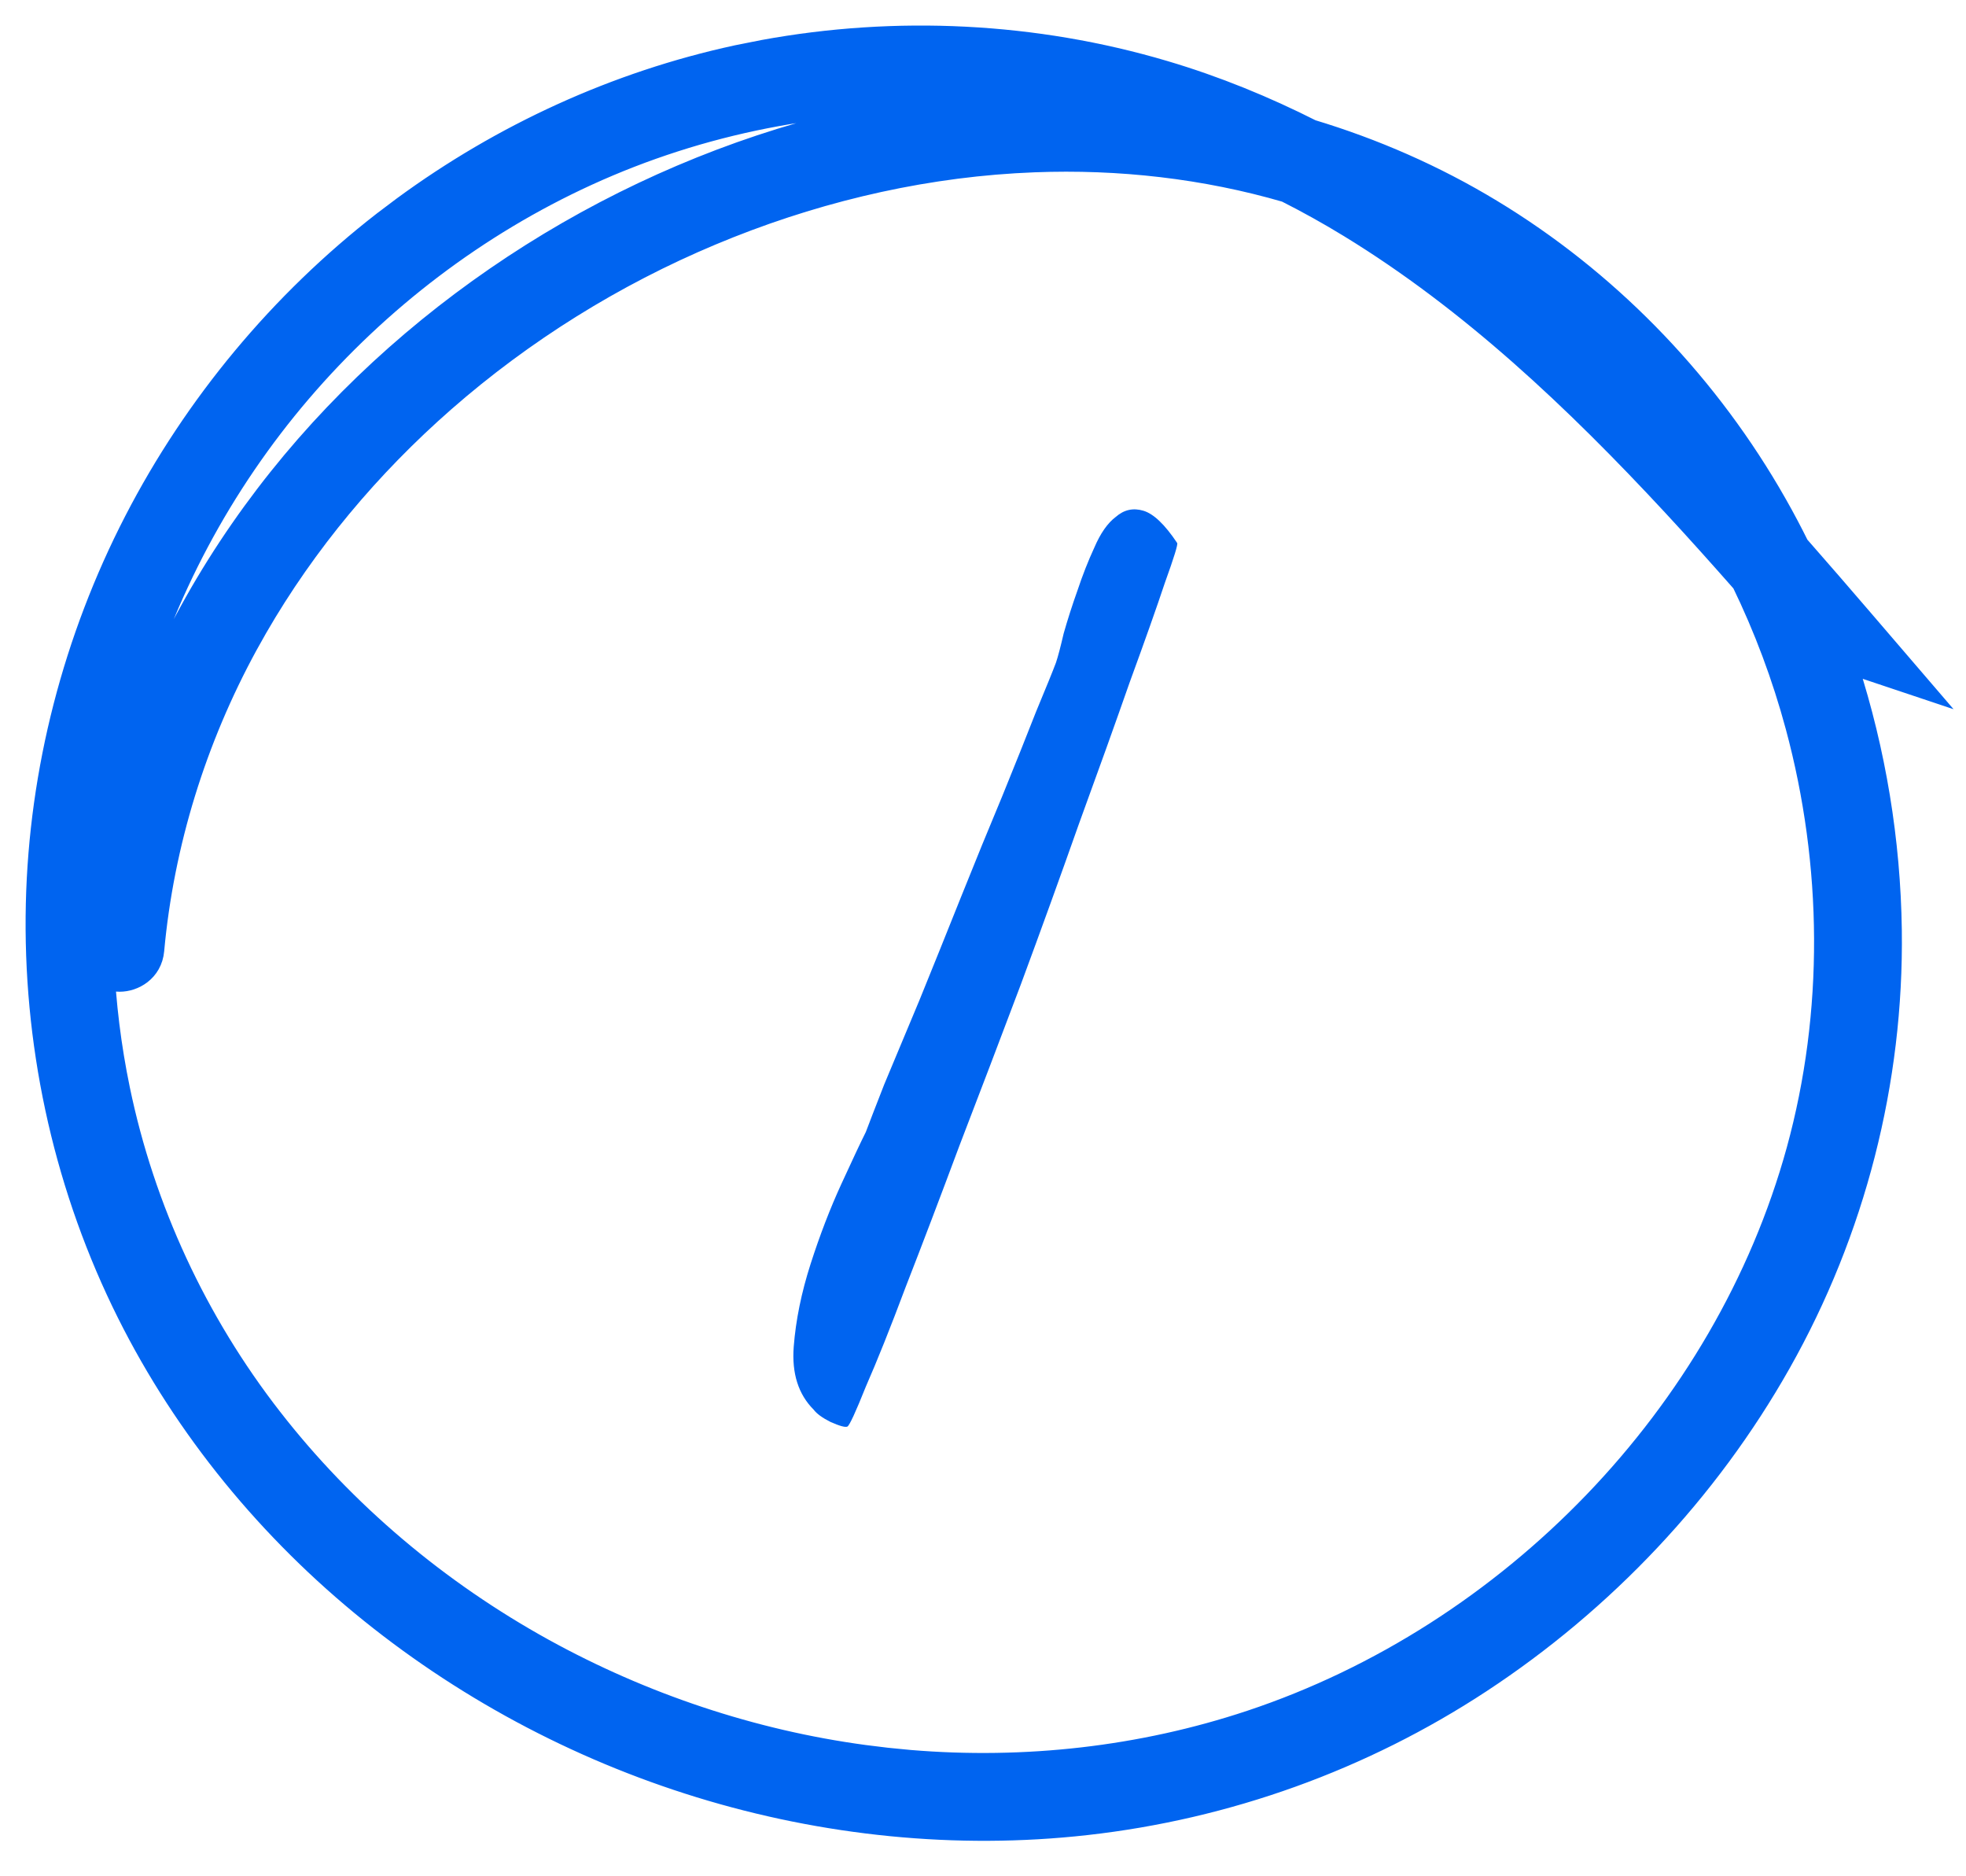
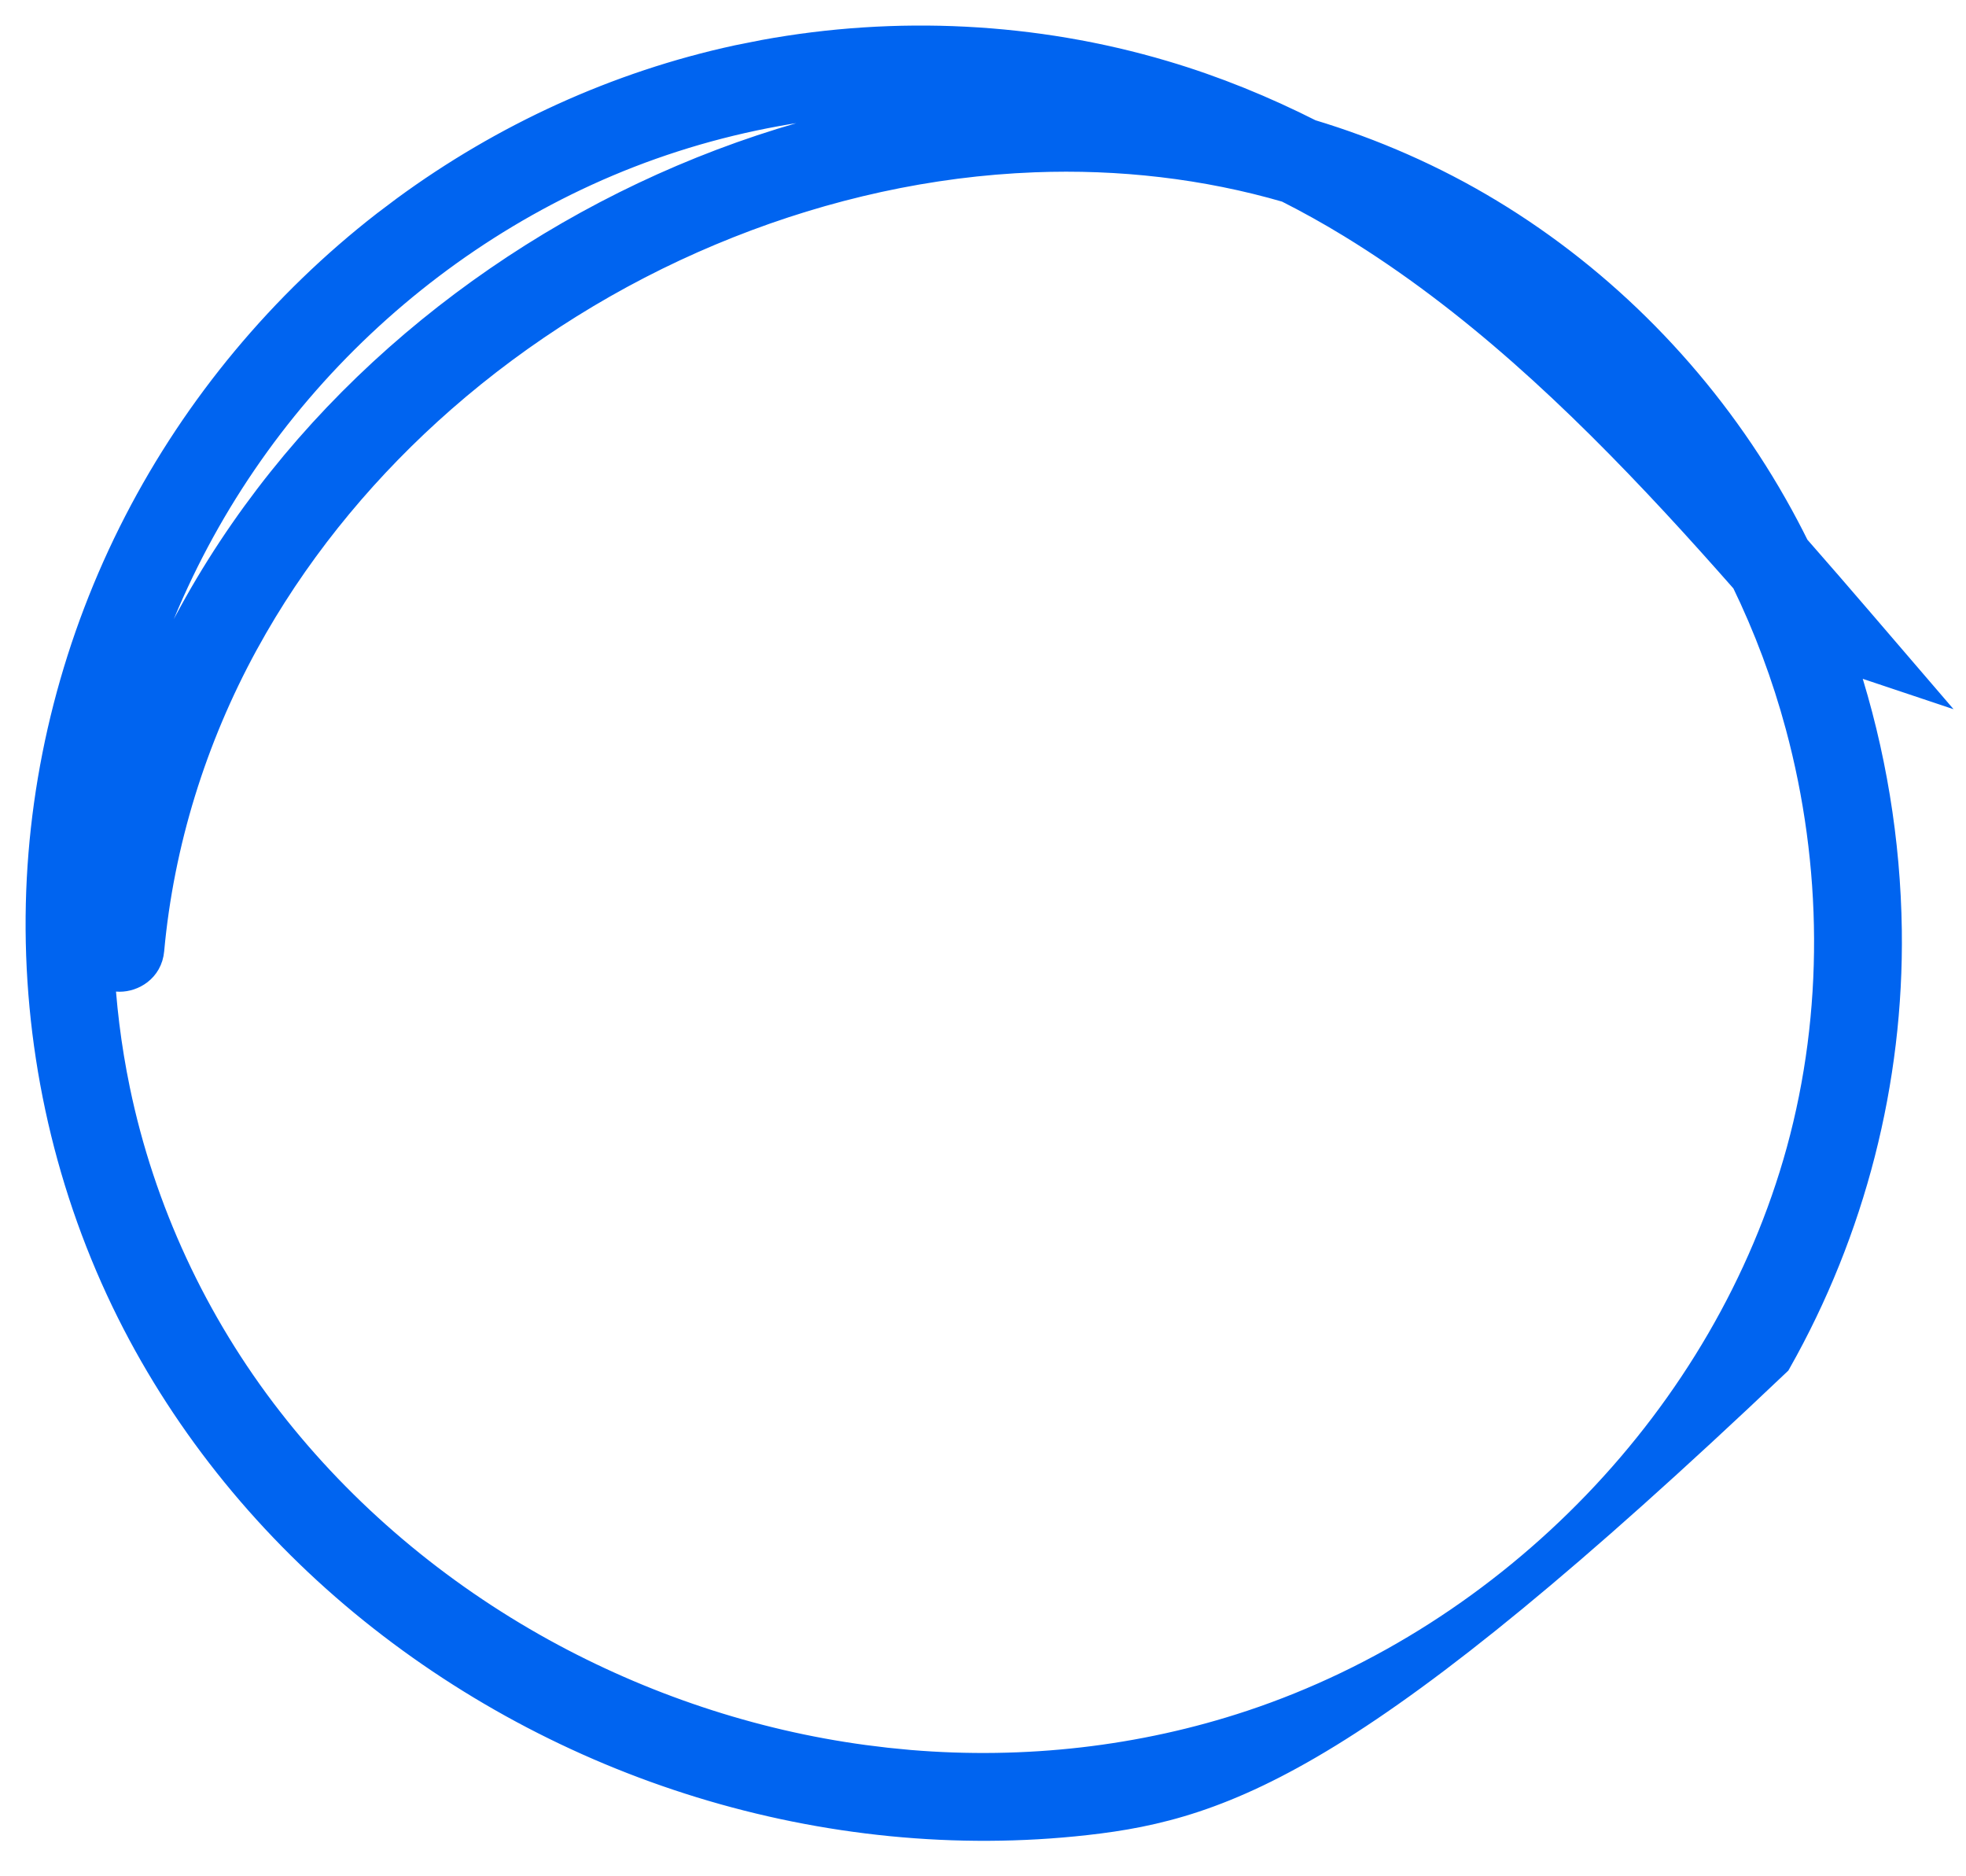
<svg xmlns="http://www.w3.org/2000/svg" width="65" height="62" viewBox="0 0 65 62" fill="none">
-   <path d="M26.902 46.596C26.395 46.089 26.175 45.396 26.242 44.517C26.31 43.638 26.496 42.725 26.8 41.779C27.104 40.832 27.442 39.953 27.814 39.142C28.186 38.331 28.457 37.756 28.626 37.418C28.727 37.148 28.93 36.624 29.234 35.846C29.572 35.035 29.961 34.105 30.4 33.057C30.84 31.976 31.296 30.843 31.769 29.66C32.243 28.477 32.699 27.361 33.138 26.313C33.578 25.232 33.95 24.302 34.254 23.525C34.592 22.713 34.812 22.172 34.913 21.902C34.981 21.699 35.065 21.378 35.167 20.939C35.302 20.465 35.454 19.992 35.623 19.519C35.792 19.012 35.978 18.538 36.181 18.099C36.384 17.626 36.62 17.288 36.891 17.085C37.161 16.848 37.465 16.781 37.803 16.882C38.141 16.983 38.513 17.338 38.919 17.947C38.953 17.981 38.818 18.42 38.513 19.265C38.243 20.076 37.854 21.175 37.347 22.561C36.874 23.913 36.316 25.468 35.674 27.226C35.065 28.95 34.423 30.725 33.747 32.55C33.071 34.342 32.395 36.117 31.719 37.874C31.076 39.598 30.485 41.153 29.944 42.539C29.437 43.892 28.997 44.99 28.626 45.835C28.288 46.68 28.085 47.12 28.017 47.154C27.95 47.187 27.764 47.137 27.459 47.002C27.189 46.866 27.003 46.731 26.902 46.596Z" fill="#0064F0" />
-   <path d="M25.278 1.891C29.636 1.091 34.188 1.311 38.44 2.573C40.122 3.071 41.734 3.732 43.281 4.514C45.344 5.135 47.332 6.004 49.185 7.125C52.938 9.392 56.087 12.612 58.312 16.385L58.548 16.794C58.803 17.243 59.044 17.7 59.273 18.163C59.998 18.988 60.715 19.817 61.427 20.646L62.789 22.232L61.432 21.778C61.411 21.804 61.392 21.83 61.369 21.853C61.25 21.972 61.081 22.075 60.877 22.104C61.779 24.893 62.261 27.82 62.301 30.748C62.369 35.716 61.108 40.623 58.667 44.944C56.287 49.16 52.867 52.77 48.83 55.421C44.945 57.973 40.502 59.568 35.889 60.084C31.633 60.561 27.285 60.111 23.202 58.856C19.151 57.611 15.348 55.571 12.076 52.867C8.805 50.163 6.081 46.772 4.233 42.932C2.283 38.879 1.326 34.372 1.431 29.877C1.533 25.51 2.655 21.195 4.655 17.319C6.624 13.505 9.433 10.136 12.818 7.508L13.463 7.022C16.718 4.634 20.457 2.919 24.409 2.064L25.278 1.891ZM42.6 6.125C39.875 5.331 37.023 5.01 34.179 5.119L33.535 5.151C30.069 5.362 26.639 6.207 23.43 7.553C20.2 8.907 17.178 10.787 14.542 13.095C12.071 15.259 9.936 17.802 8.296 20.643L7.975 21.215C6.261 24.357 5.179 27.829 4.853 31.393C4.803 31.951 4.326 32.203 3.958 32.204C3.769 32.204 3.547 32.145 3.368 31.98C3.294 31.911 3.235 31.831 3.192 31.745C3.255 33.191 3.432 34.633 3.726 36.053C4.551 40.038 6.305 43.806 8.803 47.015C11.254 50.167 14.37 52.779 17.865 54.708C21.168 56.528 24.809 57.748 28.543 58.252L29.291 58.344L30.058 58.419C33.891 58.739 37.774 58.309 41.422 57.095C45.75 55.654 49.693 53.105 52.862 49.813C56.027 46.526 58.42 42.483 59.631 38.083C60.893 33.488 60.84 28.556 59.6 23.953C59.152 22.29 58.547 20.672 57.796 19.129C57.032 18.262 56.262 17.401 55.477 16.555C52.238 13.065 48.764 9.777 44.736 7.314C44.039 6.887 43.325 6.491 42.6 6.125ZM31.467 3.189C27.301 3.028 23.115 3.849 19.322 5.585C15.662 7.261 12.393 9.747 9.771 12.811C7.145 15.882 5.194 19.527 4.123 23.425C3.466 25.814 3.149 28.288 3.167 30.76C3.351 29.087 3.68 27.431 4.165 25.816H4.166C5.247 22.219 7.06 18.881 9.391 15.96C11.714 13.05 14.553 10.563 17.69 8.584C20.823 6.609 24.279 5.13 27.878 4.255L28.545 4.101C30.273 3.719 32.036 3.477 33.808 3.39C33.033 3.289 32.253 3.22 31.467 3.189Z" fill="#0064F0" stroke="#0064F0" stroke-width="1.154" />
+   <path d="M25.278 1.891C29.636 1.091 34.188 1.311 38.44 2.573C40.122 3.071 41.734 3.732 43.281 4.514C45.344 5.135 47.332 6.004 49.185 7.125C52.938 9.392 56.087 12.612 58.312 16.385L58.548 16.794C58.803 17.243 59.044 17.7 59.273 18.163C59.998 18.988 60.715 19.817 61.427 20.646L62.789 22.232L61.432 21.778C61.411 21.804 61.392 21.83 61.369 21.853C61.25 21.972 61.081 22.075 60.877 22.104C61.779 24.893 62.261 27.82 62.301 30.748C62.369 35.716 61.108 40.623 58.667 44.944C44.945 57.973 40.502 59.568 35.889 60.084C31.633 60.561 27.285 60.111 23.202 58.856C19.151 57.611 15.348 55.571 12.076 52.867C8.805 50.163 6.081 46.772 4.233 42.932C2.283 38.879 1.326 34.372 1.431 29.877C1.533 25.51 2.655 21.195 4.655 17.319C6.624 13.505 9.433 10.136 12.818 7.508L13.463 7.022C16.718 4.634 20.457 2.919 24.409 2.064L25.278 1.891ZM42.6 6.125C39.875 5.331 37.023 5.01 34.179 5.119L33.535 5.151C30.069 5.362 26.639 6.207 23.43 7.553C20.2 8.907 17.178 10.787 14.542 13.095C12.071 15.259 9.936 17.802 8.296 20.643L7.975 21.215C6.261 24.357 5.179 27.829 4.853 31.393C4.803 31.951 4.326 32.203 3.958 32.204C3.769 32.204 3.547 32.145 3.368 31.98C3.294 31.911 3.235 31.831 3.192 31.745C3.255 33.191 3.432 34.633 3.726 36.053C4.551 40.038 6.305 43.806 8.803 47.015C11.254 50.167 14.37 52.779 17.865 54.708C21.168 56.528 24.809 57.748 28.543 58.252L29.291 58.344L30.058 58.419C33.891 58.739 37.774 58.309 41.422 57.095C45.75 55.654 49.693 53.105 52.862 49.813C56.027 46.526 58.42 42.483 59.631 38.083C60.893 33.488 60.84 28.556 59.6 23.953C59.152 22.29 58.547 20.672 57.796 19.129C57.032 18.262 56.262 17.401 55.477 16.555C52.238 13.065 48.764 9.777 44.736 7.314C44.039 6.887 43.325 6.491 42.6 6.125ZM31.467 3.189C27.301 3.028 23.115 3.849 19.322 5.585C15.662 7.261 12.393 9.747 9.771 12.811C7.145 15.882 5.194 19.527 4.123 23.425C3.466 25.814 3.149 28.288 3.167 30.76C3.351 29.087 3.68 27.431 4.165 25.816H4.166C5.247 22.219 7.06 18.881 9.391 15.96C11.714 13.05 14.553 10.563 17.69 8.584C20.823 6.609 24.279 5.13 27.878 4.255L28.545 4.101C30.273 3.719 32.036 3.477 33.808 3.39C33.033 3.289 32.253 3.22 31.467 3.189Z" fill="#0064F0" stroke="#0064F0" stroke-width="1.154" />
</svg>